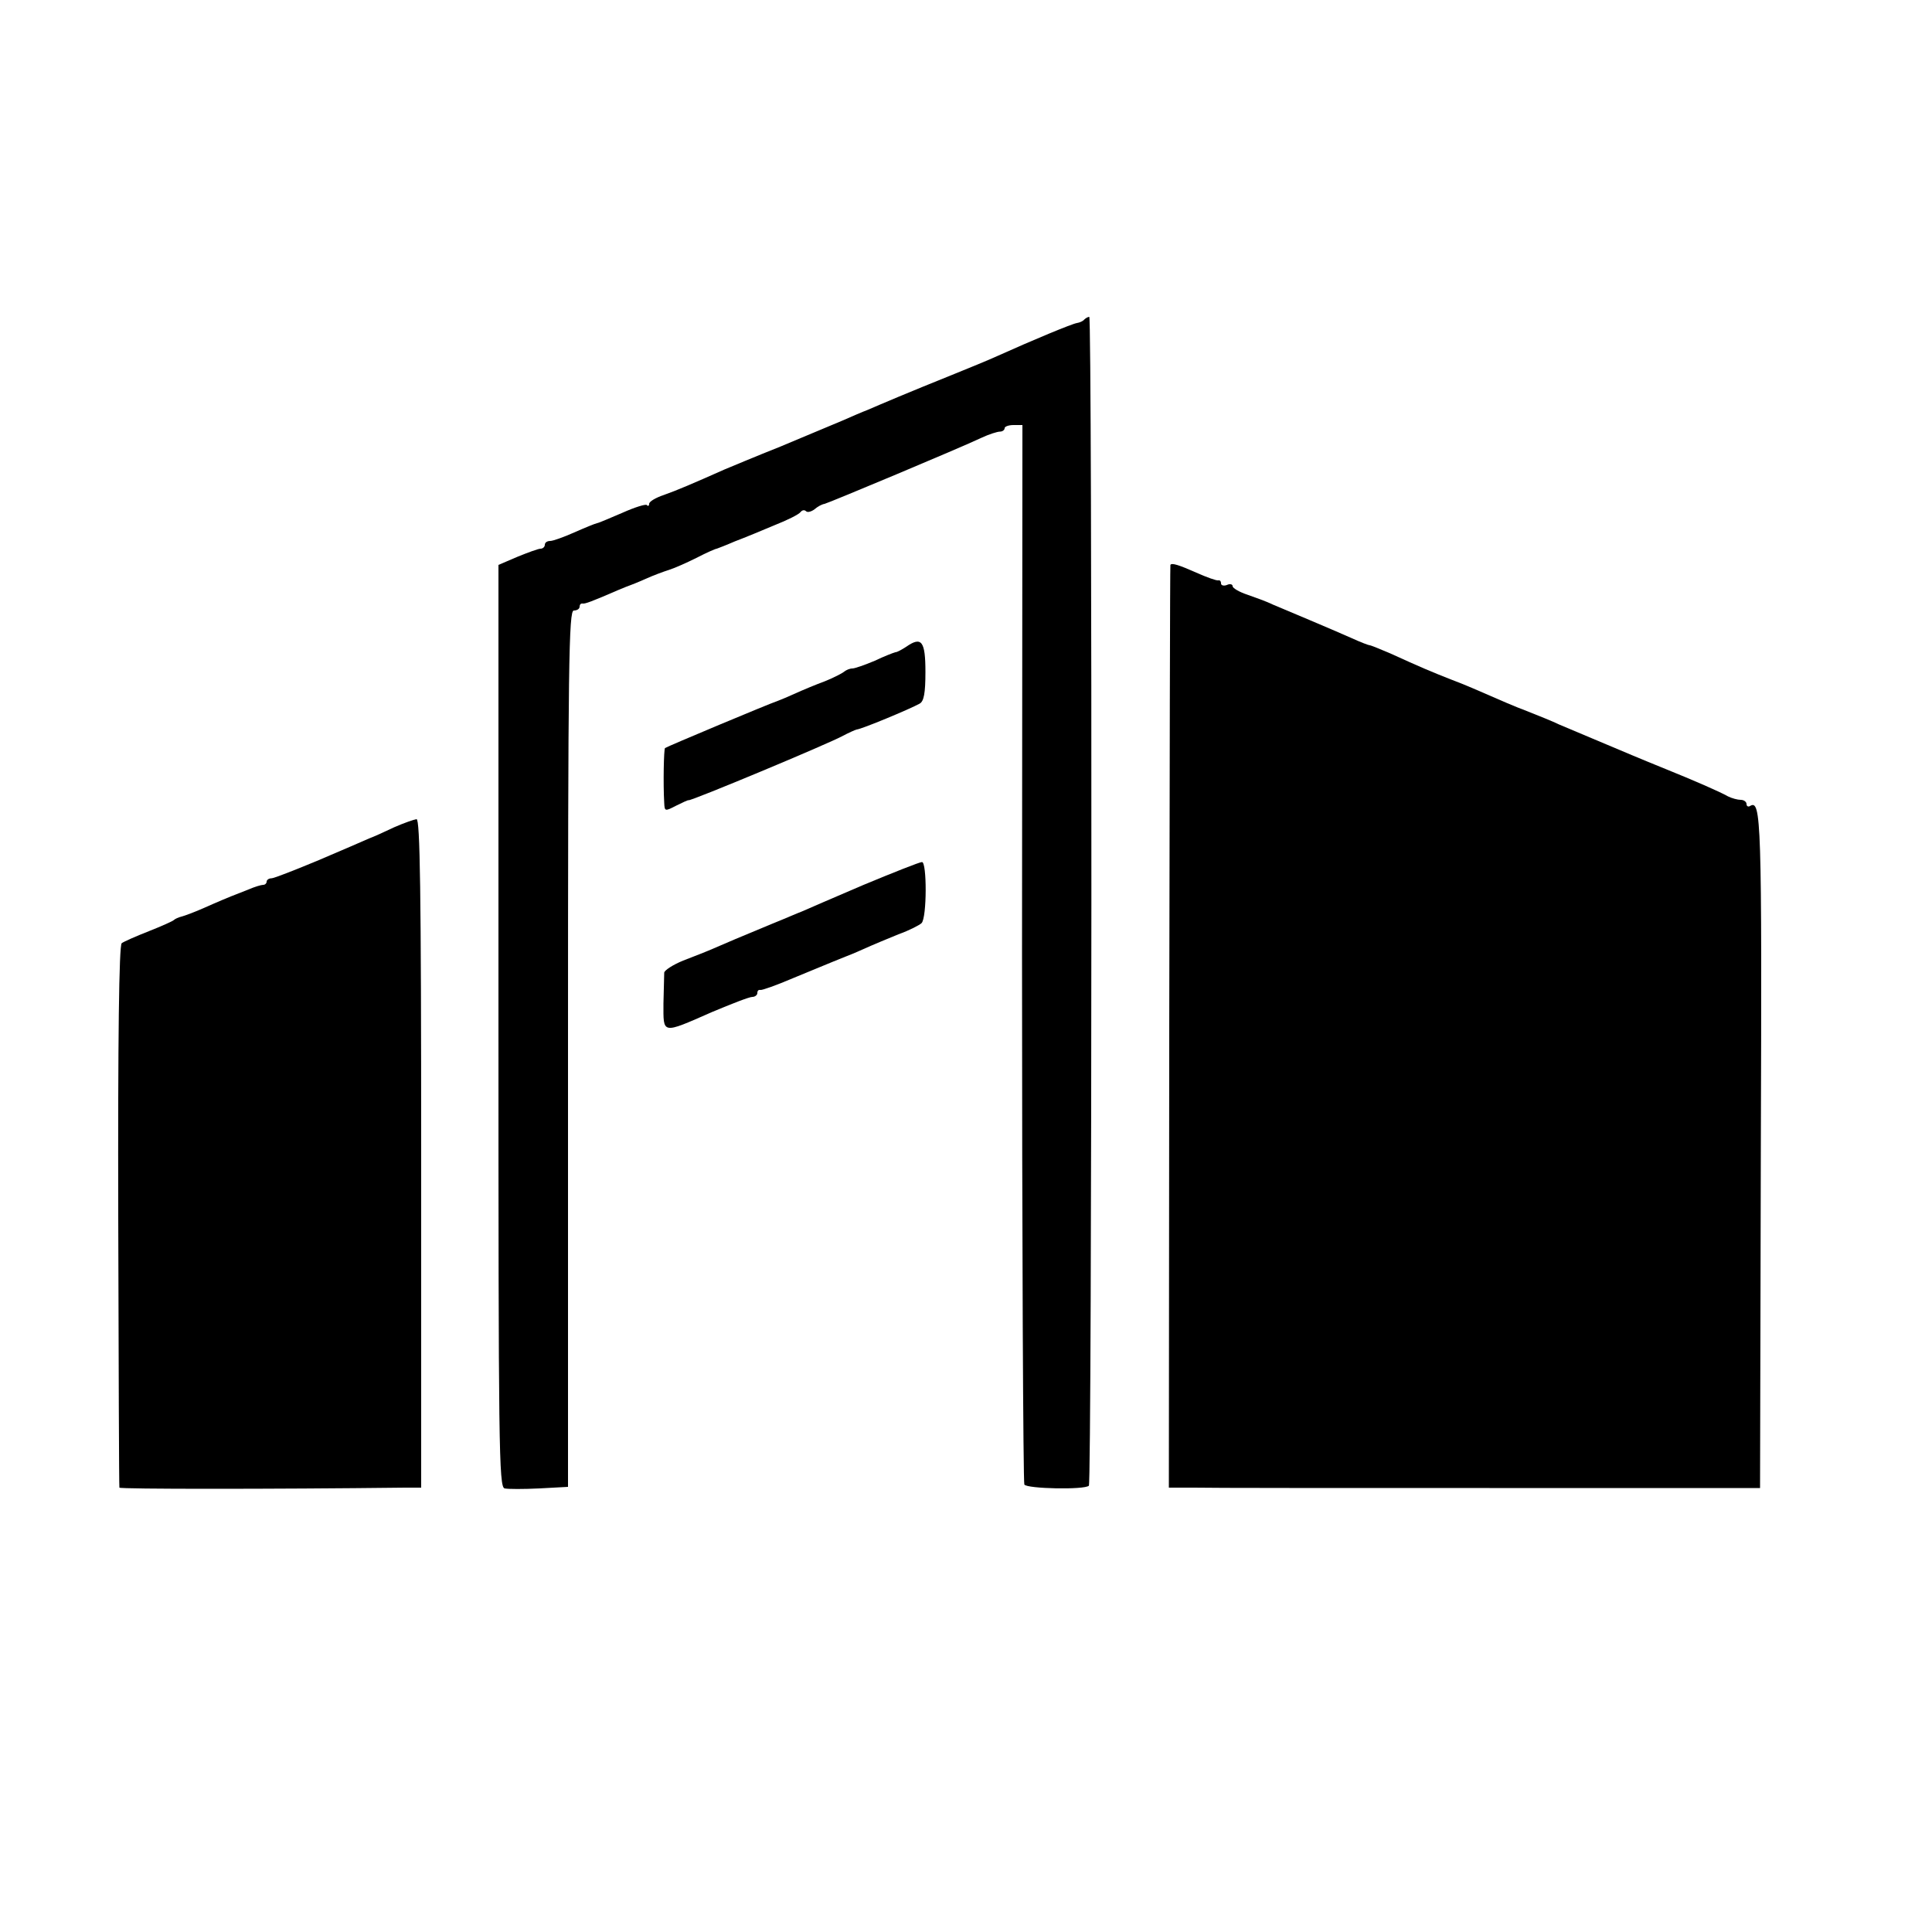
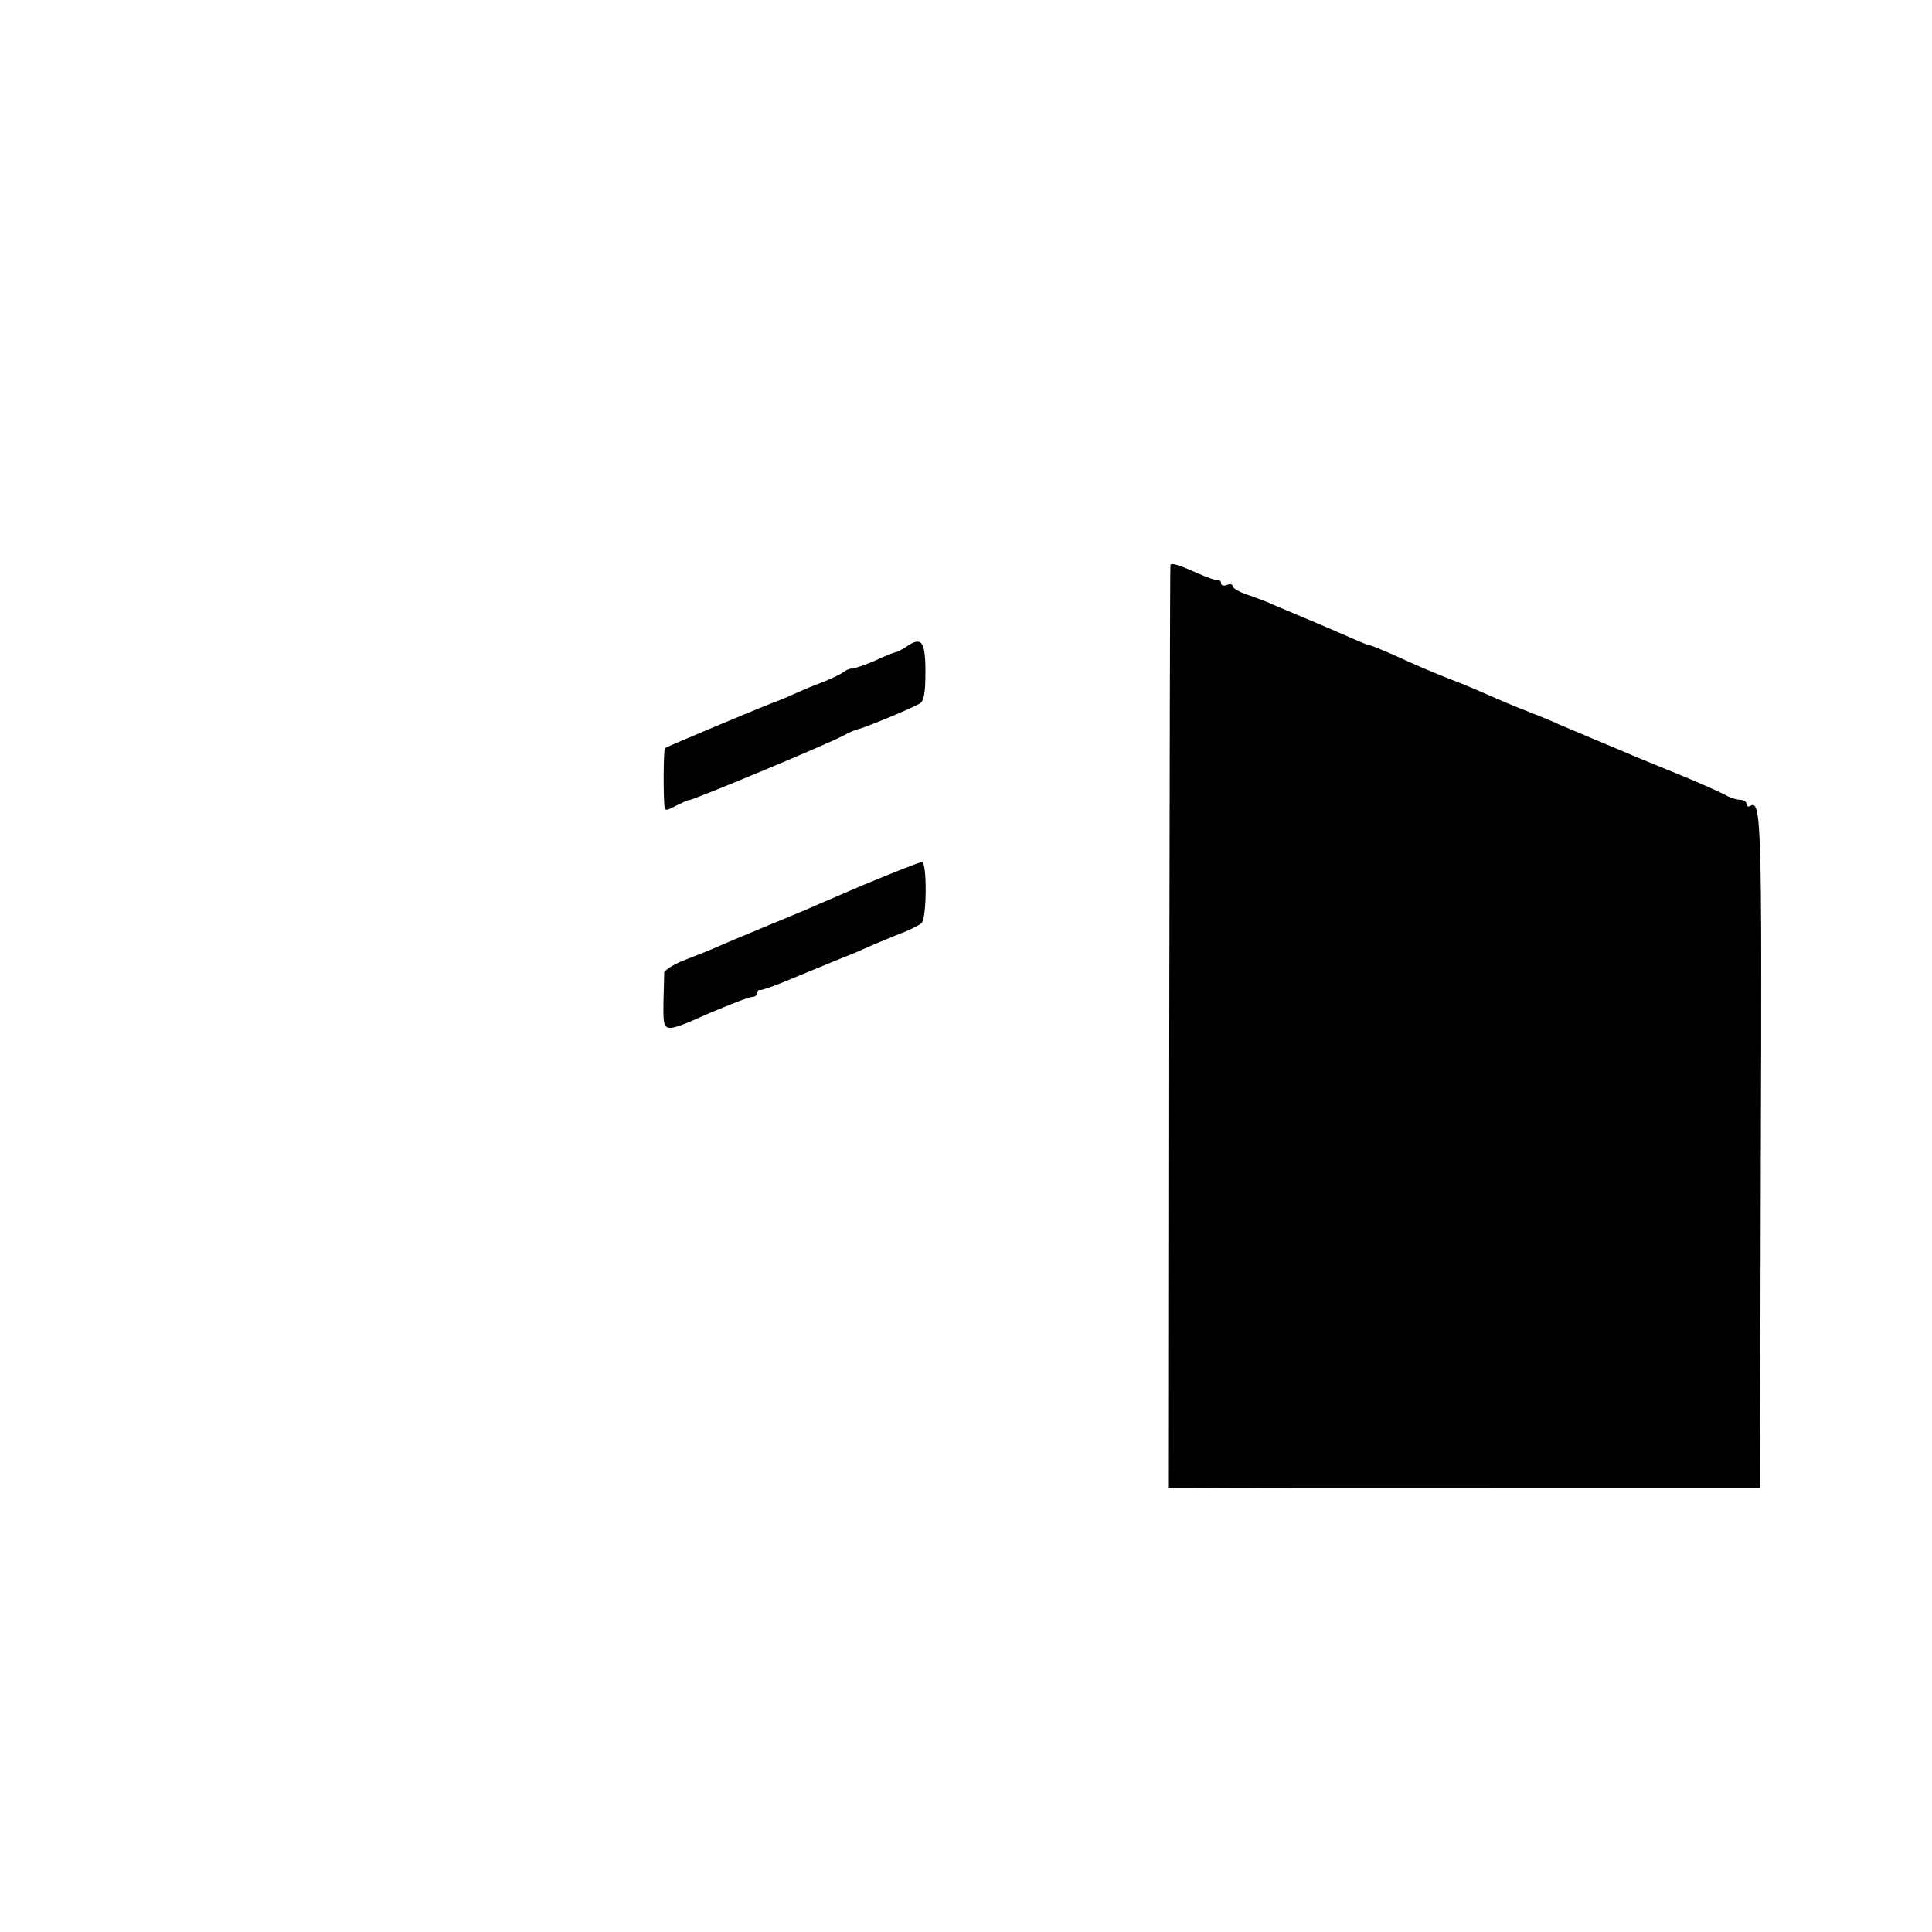
<svg xmlns="http://www.w3.org/2000/svg" version="1.0" width="500pt" height="500pt" viewBox="0 0 500 500" preserveAspectRatio="xMidYMid meet">
  <g transform="translate(0,500) scale(0.1,-0.1)" fill="#000000" stroke="none">
-     <path d="M2806 4173 c-3 -4 -12 -8 -19 -9 -13 -2 -114 -44 -205 -85 -24 -11 -78 -33 -120 -50 -42 -17 -104 -42 -137 -56 -33 -14 -69 -29 -80 -34 -11 -4 -41 -17 -66 -28 -26 -11 -98 -41 -160 -67 -63 -25 -127 -52 -144 -59 -81 -36 -123 -54 -157 -66 -21 -7 -38 -17 -38 -23 0 -5 -3 -7 -6 -3 -3 3 -32 -6 -63 -20 -31 -13 -60 -26 -66 -27 -5 -1 -32 -12 -59 -24 -27 -12 -55 -22 -62 -22 -8 0 -14 -4 -14 -10 0 -5 -5 -10 -11 -10 -6 0 -33 -10 -60 -21 l-49 -21 0 -1193 c0 -1089 1 -1194 16 -1197 9 -2 49 -2 90 0 l74 4 0 1134 c0 1001 2 1134 15 1134 8 0 15 4 15 10 0 5 3 9 8 8 6 -1 23 5 92 35 14 6 27 11 30 12 3 1 21 8 41 17 20 9 47 19 60 23 13 4 45 18 71 31 27 14 50 24 53 24 3 1 24 9 47 19 24 9 70 28 103 42 33 13 63 28 67 34 4 5 10 6 14 2 4 -4 14 -1 22 5 8 7 19 13 26 14 12 3 349 144 406 171 19 9 41 16 48 16 6 0 12 4 12 9 0 4 10 8 23 8 l23 0 -1 -1366 c0 -751 3 -1370 6 -1376 7 -11 156 -14 167 -3 8 8 9 3025 1 3025 -3 0 -9 -3 -13 -7z" />
    <path d="M3029 3538 c-1 -2 -2 -540 -3 -1196 l-1 -1192 65 0 c36 -1 380 -1 765 -1 l700 0 2 872 c3 861 1 911 -28 893 -5 -3 -9 0 -9 5 0 6 -7 11 -15 11 -8 0 -23 4 -33 9 -21 12 -90 42 -162 71 -30 12 -68 28 -85 35 -60 25 -161 68 -190 80 -16 8 -54 23 -84 35 -30 11 -73 30 -96 40 -23 10 -66 29 -96 40 -56 22 -82 33 -161 69 -26 11 -50 21 -53 21 -3 0 -24 8 -48 19 -23 10 -71 31 -107 46 -36 15 -78 33 -95 40 -16 8 -47 19 -67 26 -21 7 -38 17 -38 22 0 5 -7 7 -15 3 -8 -3 -15 -1 -15 4 0 6 -3 9 -7 8 -5 -1 -30 8 -57 20 -45 20 -64 26 -67 20z" />
-     <path d="M2345 3326 c-11 -7 -23 -14 -28 -14 -4 -1 -28 -10 -53 -22 -26 -11 -52 -20 -58 -20 -7 0 -16 -4 -21 -8 -6 -5 -28 -16 -50 -25 -22 -8 -58 -23 -80 -33 -22 -10 -42 -18 -45 -19 -14 -4 -284 -117 -289 -121 -3 -3 -5 -91 -2 -142 1 -22 2 -22 31 -7 16 8 31 15 32 14 7 -2 362 146 400 167 15 8 31 15 35 16 13 1 138 53 163 67 11 6 15 27 15 82 0 80 -10 93 -50 65z" />
-     <path d="M1020 2859 c-25 -12 -54 -25 -65 -29 -11 -5 -69 -30 -130 -56 -60 -25 -116 -47 -122 -47 -7 0 -13 -4 -13 -9 0 -4 -4 -8 -9 -8 -5 0 -22 -5 -38 -12 -15 -6 -30 -12 -33 -13 -11 -4 -47 -19 -85 -36 -23 -10 -47 -19 -55 -21 -8 -2 -17 -6 -20 -9 -3 -3 -32 -16 -65 -29 -33 -13 -65 -27 -70 -31 -7 -5 -10 -248 -9 -706 1 -384 2 -700 3 -703 1 -4 394 -4 739 0 l42 0 0 865 c0 686 -3 865 -12 865 -7 -1 -33 -10 -58 -21z" />
+     <path d="M2345 3326 c-11 -7 -23 -14 -28 -14 -4 -1 -28 -10 -53 -22 -26 -11 -52 -20 -58 -20 -7 0 -16 -4 -21 -8 -6 -5 -28 -16 -50 -25 -22 -8 -58 -23 -80 -33 -22 -10 -42 -18 -45 -19 -14 -4 -284 -117 -289 -121 -3 -3 -5 -91 -2 -142 1 -22 2 -22 31 -7 16 8 31 15 32 14 7 -2 362 146 400 167 15 8 31 15 35 16 13 1 138 53 163 67 11 6 15 27 15 82 0 80 -10 93 -50 65" />
    <path d="M2235 2710 c-77 -33 -149 -64 -160 -69 -11 -4 -45 -19 -75 -31 -89 -37 -118 -49 -152 -64 -18 -8 -54 -22 -80 -32 -27 -11 -48 -25 -49 -31 0 -7 -1 -43 -2 -80 0 -80 -6 -80 126 -22 50 21 96 39 104 39 7 0 13 5 13 10 0 6 3 9 8 8 4 -1 41 12 83 30 102 42 133 55 139 57 3 1 23 9 45 19 22 10 63 27 90 38 28 10 55 24 60 29 14 14 14 159 1 158 -6 0 -74 -27 -151 -59z" />
  </g>
</svg>